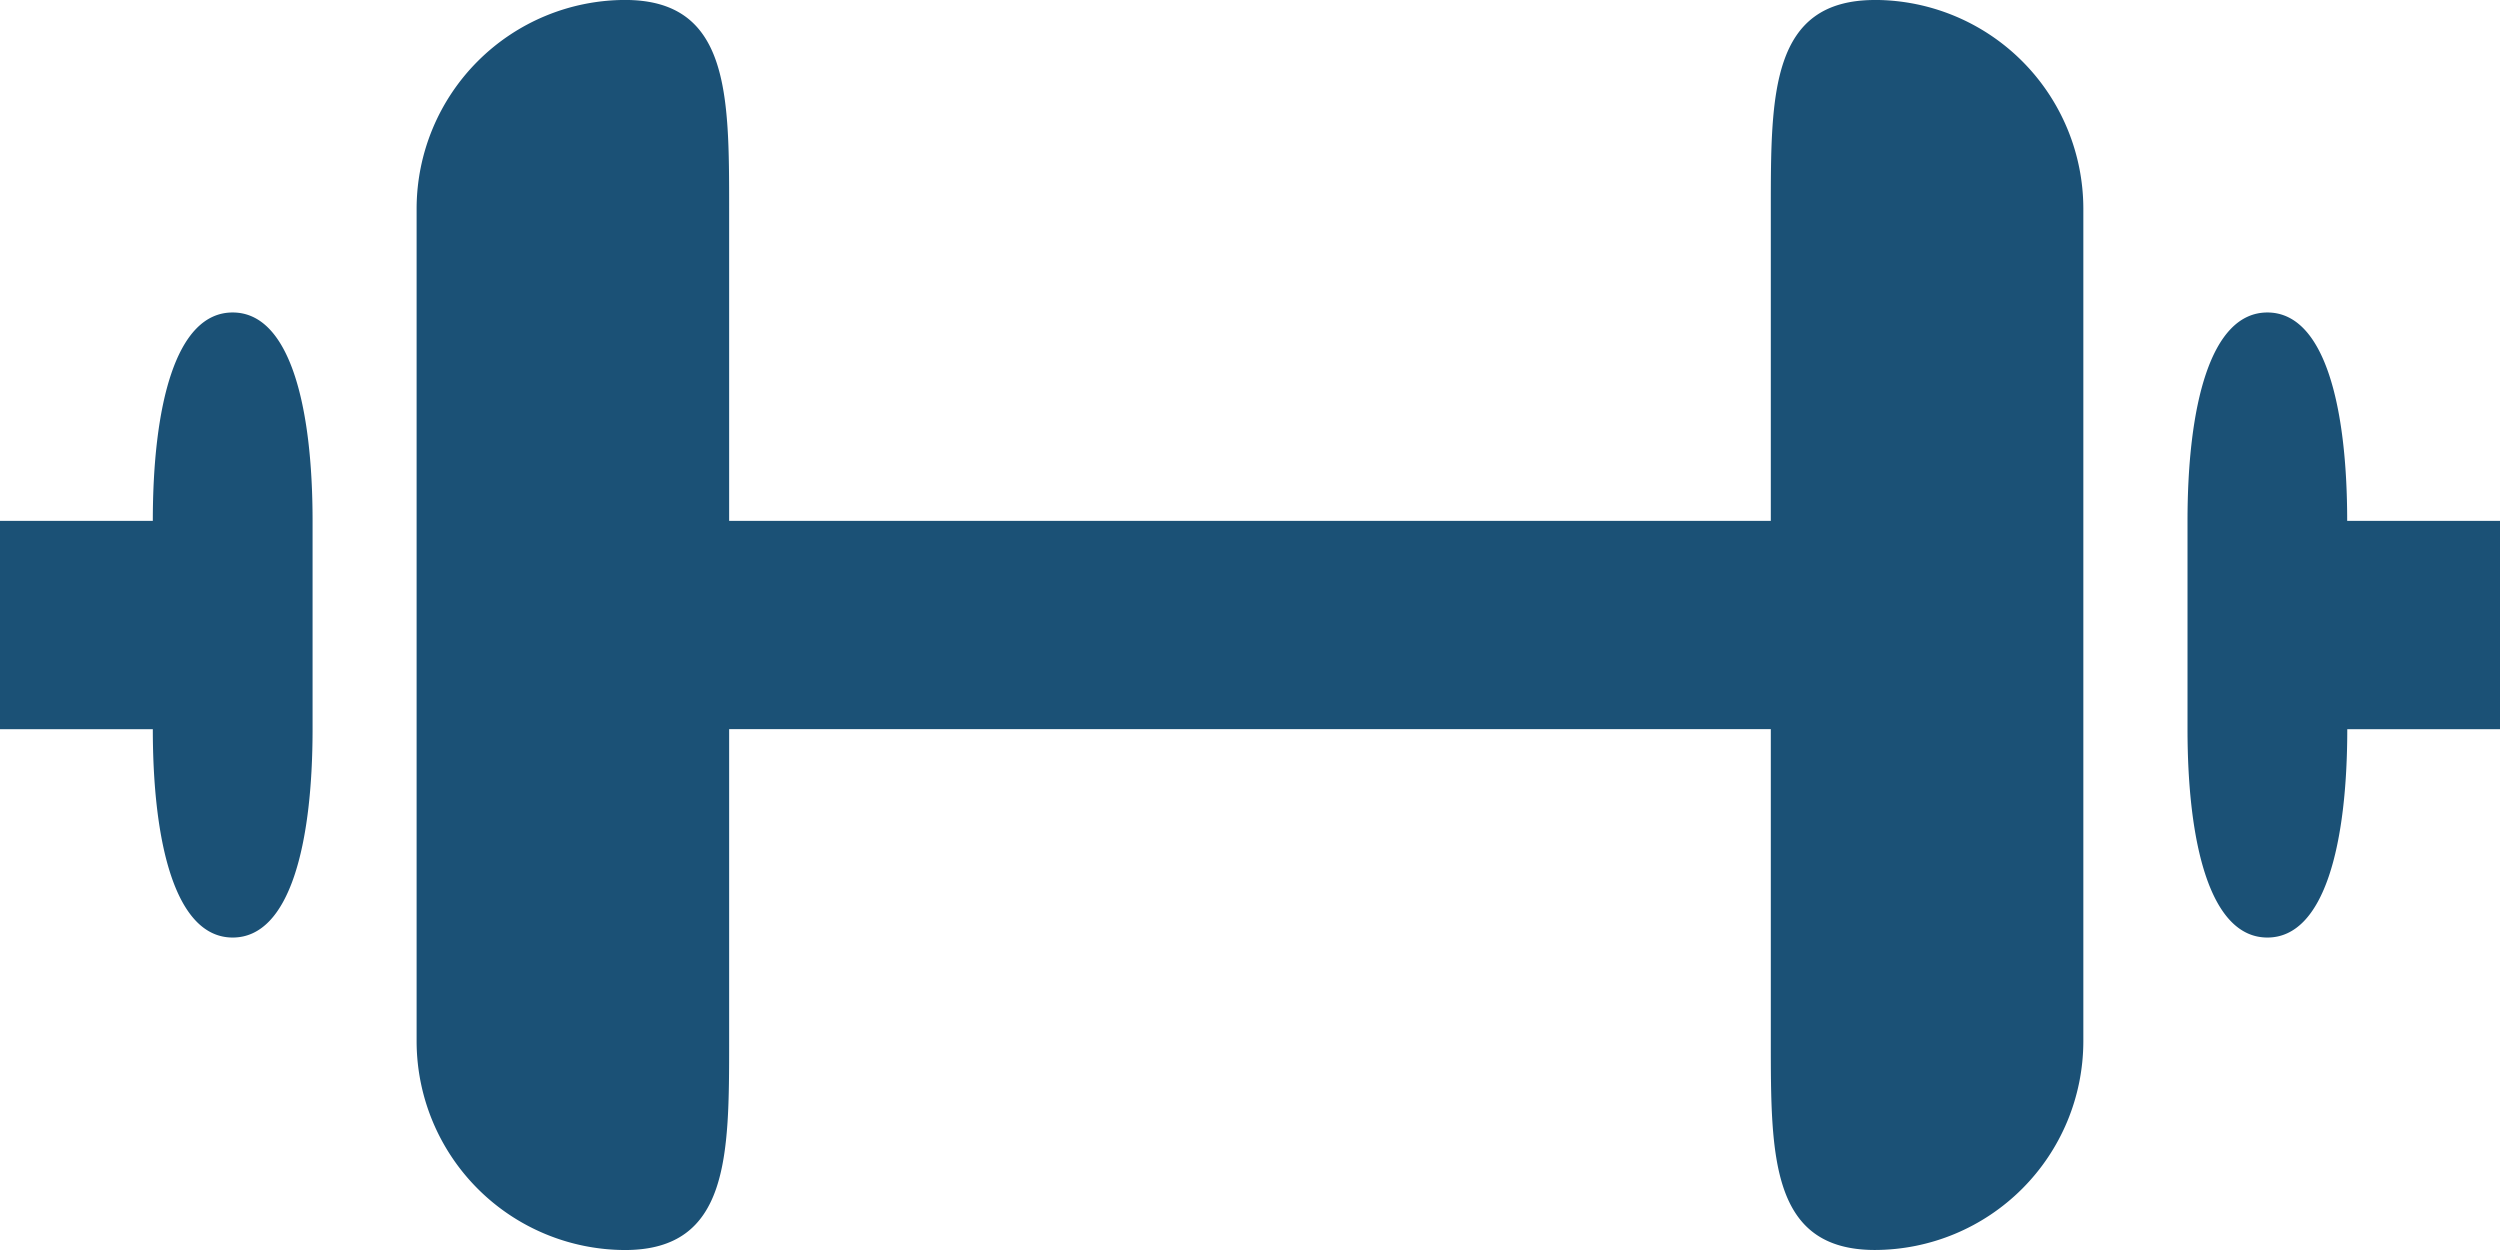
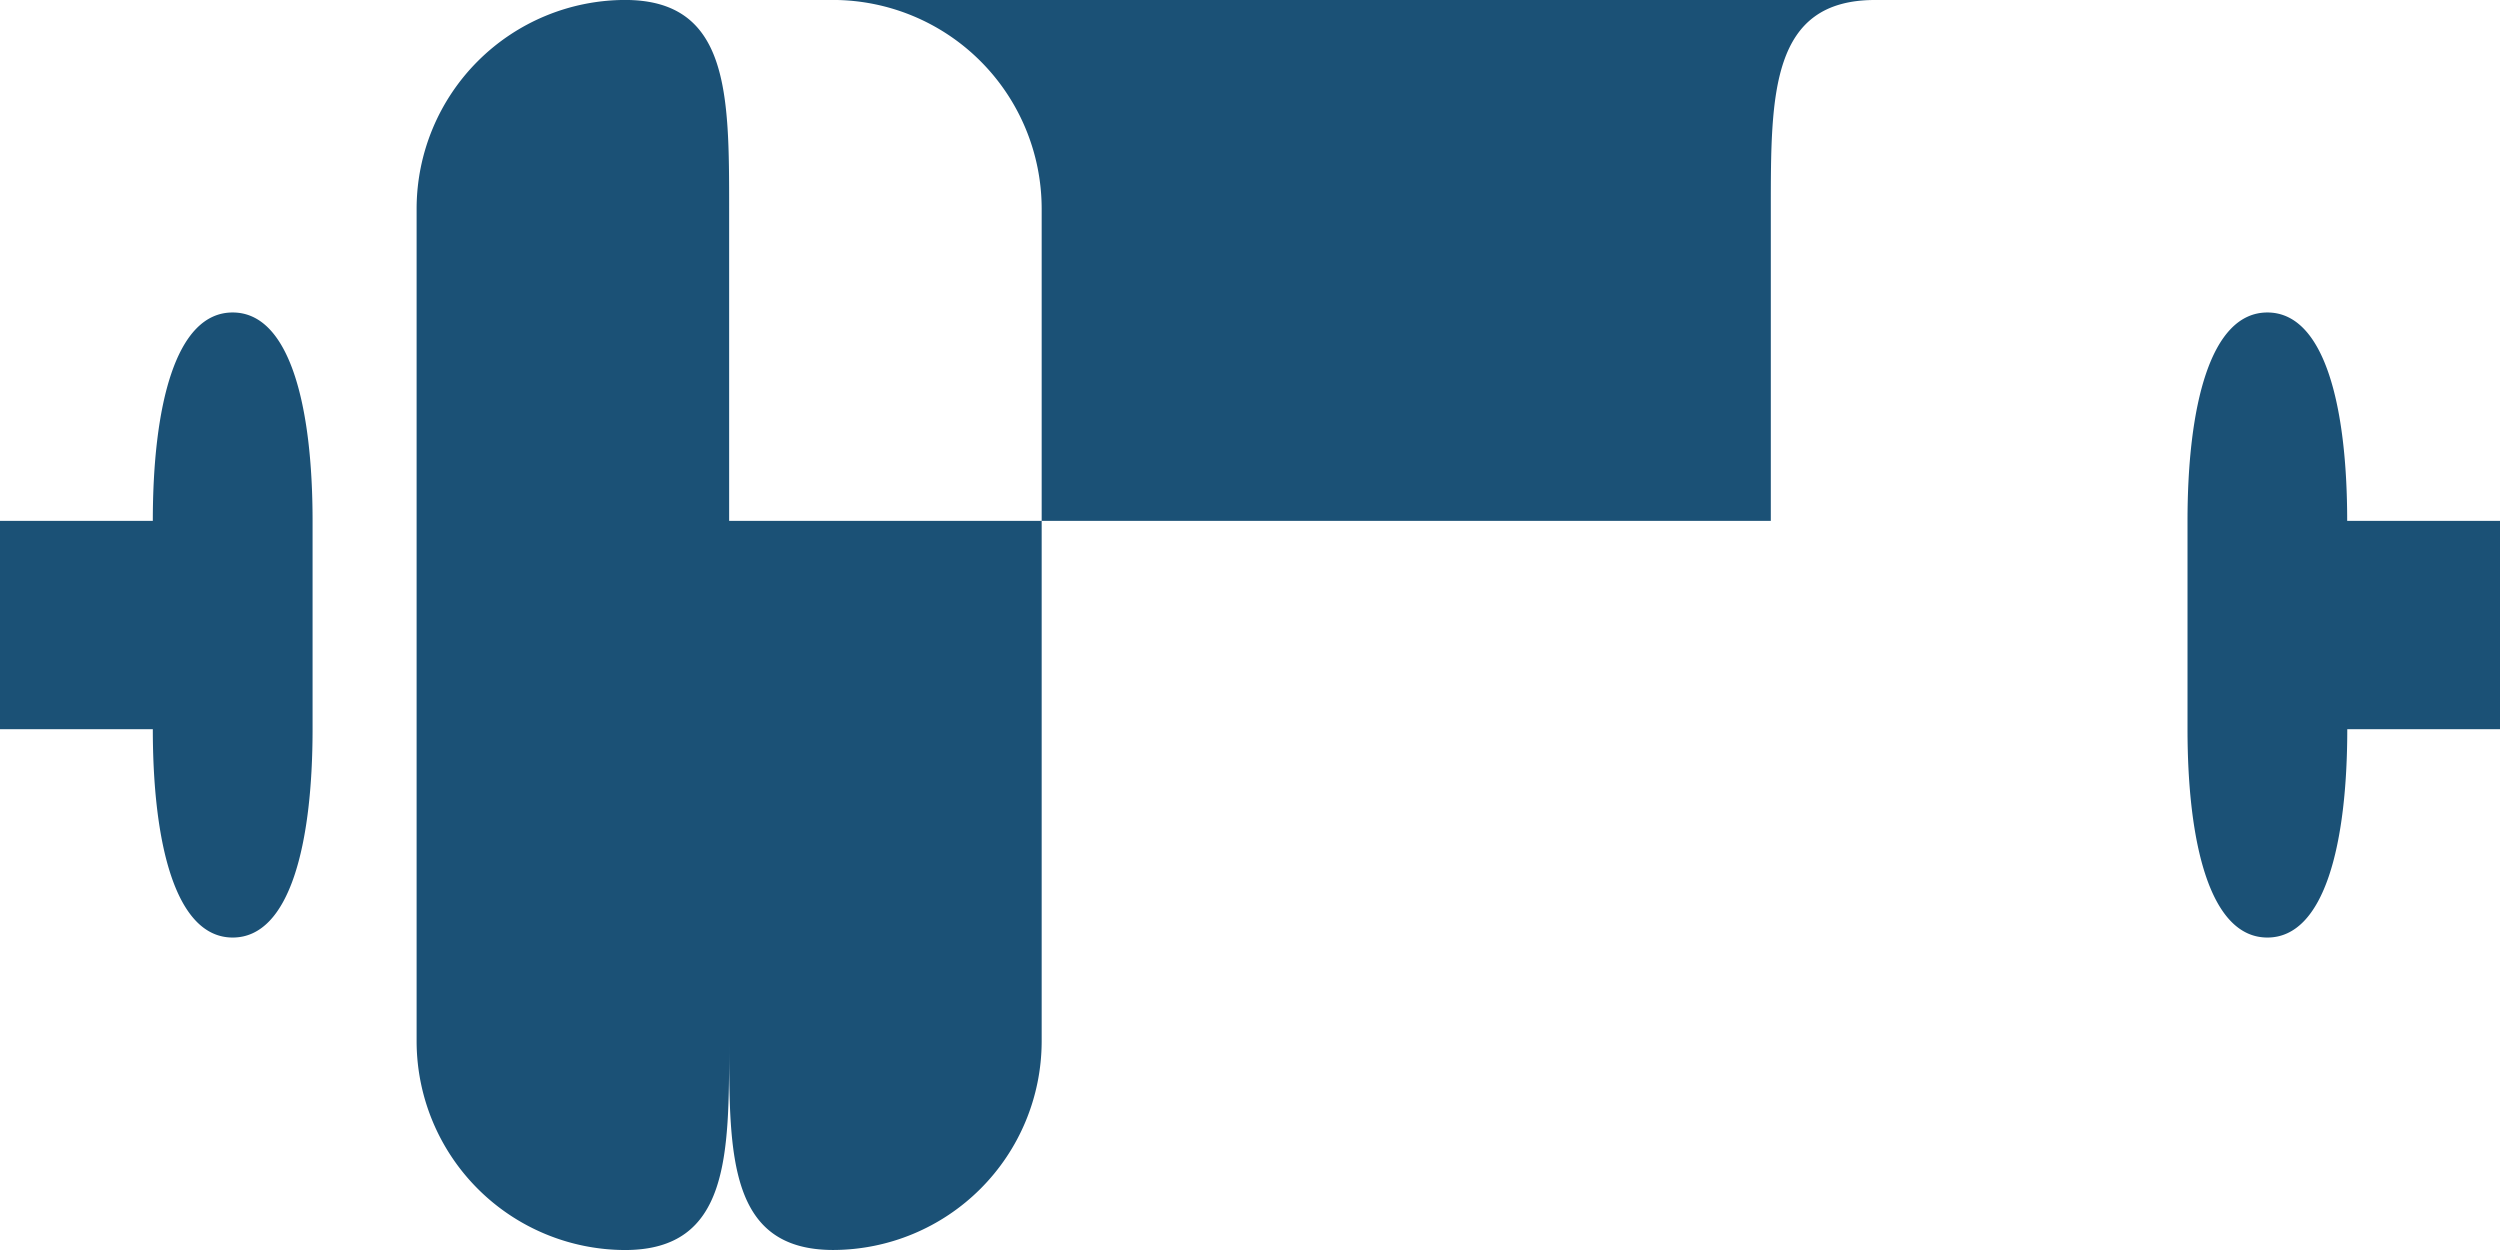
<svg xmlns="http://www.w3.org/2000/svg" width="55.867" height="27.934" viewBox="0 0 55.867 27.934">
-   <path id="Icon_metro-barbell" data-name="Icon metro-barbell" d="M53.24,17.266c-1.28,0-1.785,2.1-1.785,4.656v4.656c0,2.561.505,4.656,1.785,4.656s1.785-2.1,1.785-4.656h3.413V21.922H55.023c0-2.561-.505-4.656-1.783-4.656Zm-8.769-6.983c-2.328,0-2.328,2.1-2.328,4.656v6.983H18.865V14.938c0-2.561,0-4.656-2.328-4.656a4.669,4.669,0,0,0-4.656,4.656V33.561a4.669,4.669,0,0,0,4.656,4.656c2.328,0,2.328-2.1,2.328-4.656V26.577H42.143v6.983c0,2.561,0,4.656,2.328,4.656a4.669,4.669,0,0,0,4.656-4.656V14.938a4.669,4.669,0,0,0-4.656-4.656Zm-36.7,6.983c1.28,0,1.785,2.1,1.785,4.656v4.656c0,2.561-.505,4.656-1.785,4.656s-1.785-2.1-1.785-4.656H2.571V21.922H5.986c0-2.561.505-4.656,1.783-4.656Z" transform="translate(-2.571 -10.283)" fill="#1b5176" />
+   <path id="Icon_metro-barbell" data-name="Icon metro-barbell" d="M53.24,17.266c-1.28,0-1.785,2.1-1.785,4.656v4.656c0,2.561.505,4.656,1.785,4.656s1.785-2.1,1.785-4.656h3.413V21.922H55.023c0-2.561-.505-4.656-1.783-4.656Zm-8.769-6.983c-2.328,0-2.328,2.1-2.328,4.656v6.983H18.865V14.938c0-2.561,0-4.656-2.328-4.656a4.669,4.669,0,0,0-4.656,4.656V33.561a4.669,4.669,0,0,0,4.656,4.656c2.328,0,2.328-2.1,2.328-4.656V26.577v6.983c0,2.561,0,4.656,2.328,4.656a4.669,4.669,0,0,0,4.656-4.656V14.938a4.669,4.669,0,0,0-4.656-4.656Zm-36.7,6.983c1.28,0,1.785,2.1,1.785,4.656v4.656c0,2.561-.505,4.656-1.785,4.656s-1.785-2.1-1.785-4.656H2.571V21.922H5.986c0-2.561.505-4.656,1.783-4.656Z" transform="translate(-2.571 -10.283)" fill="#1b5176" />
</svg>